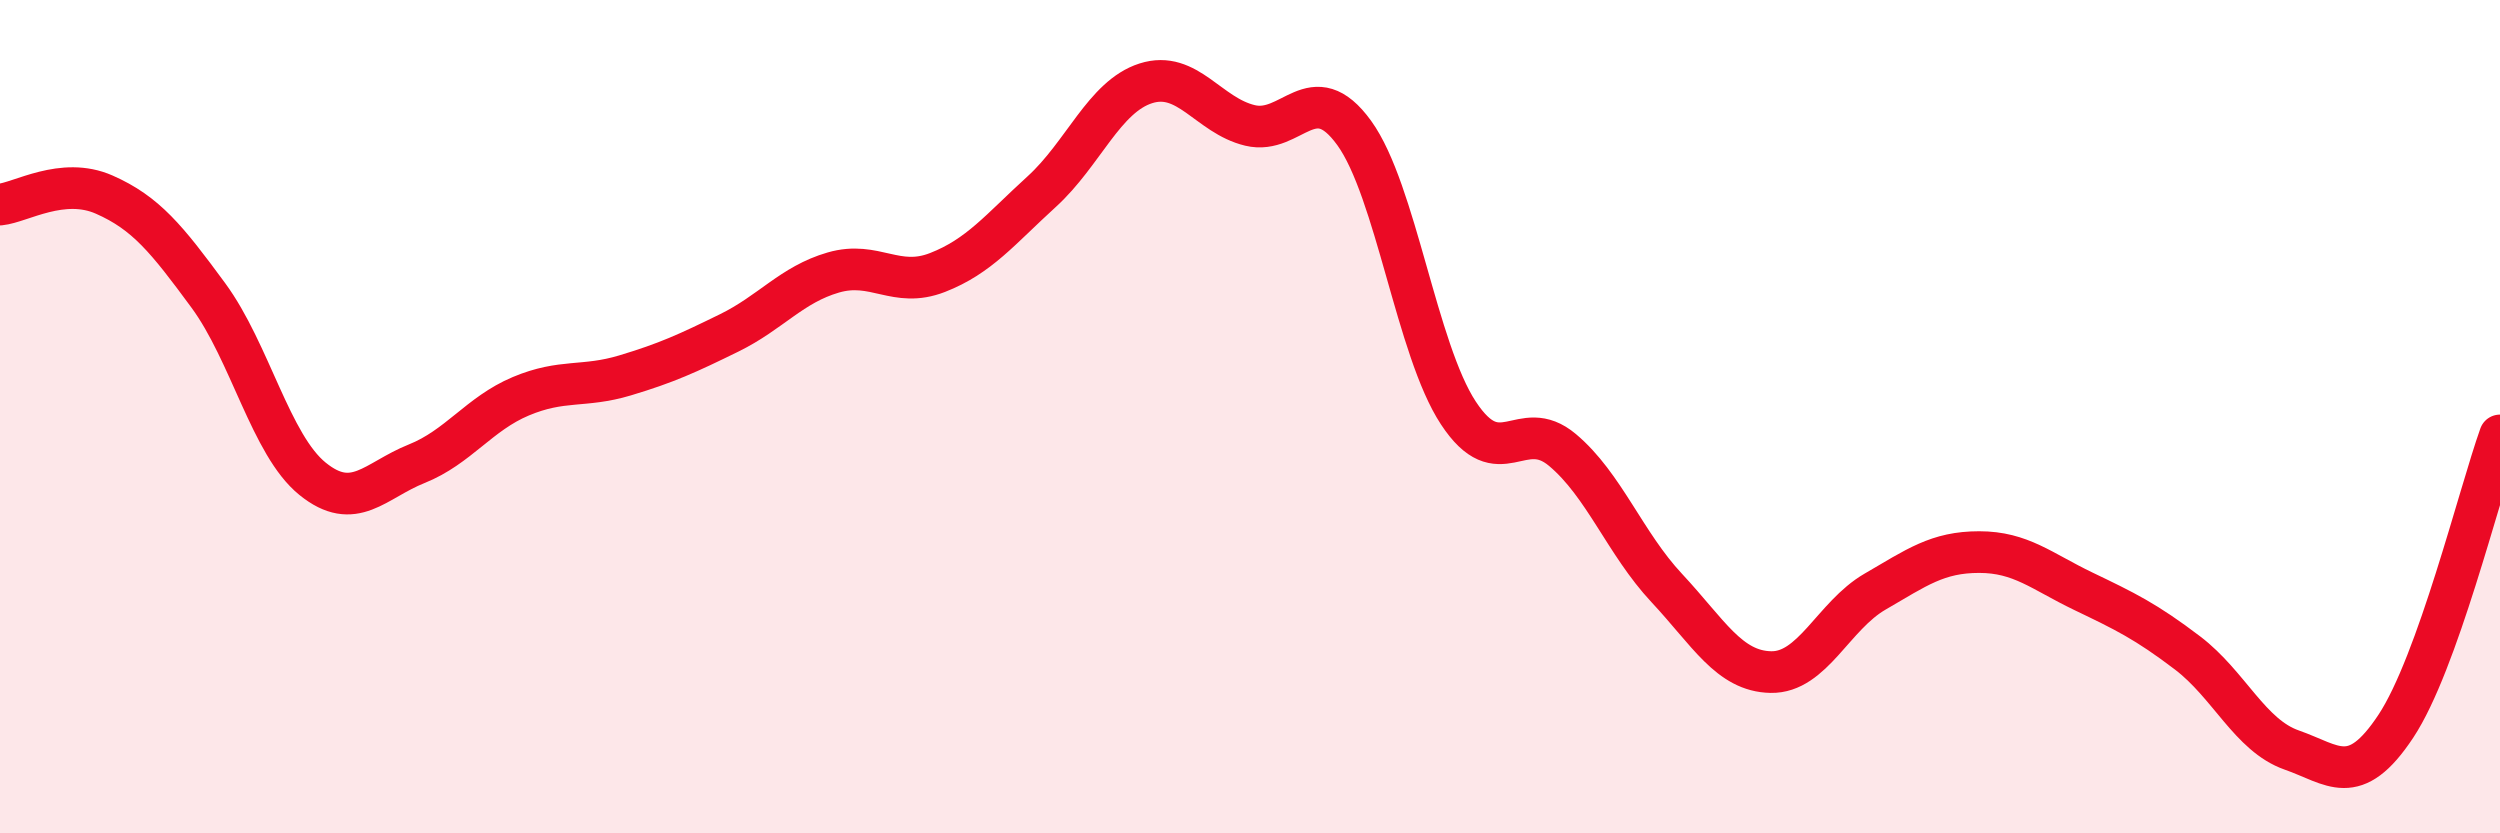
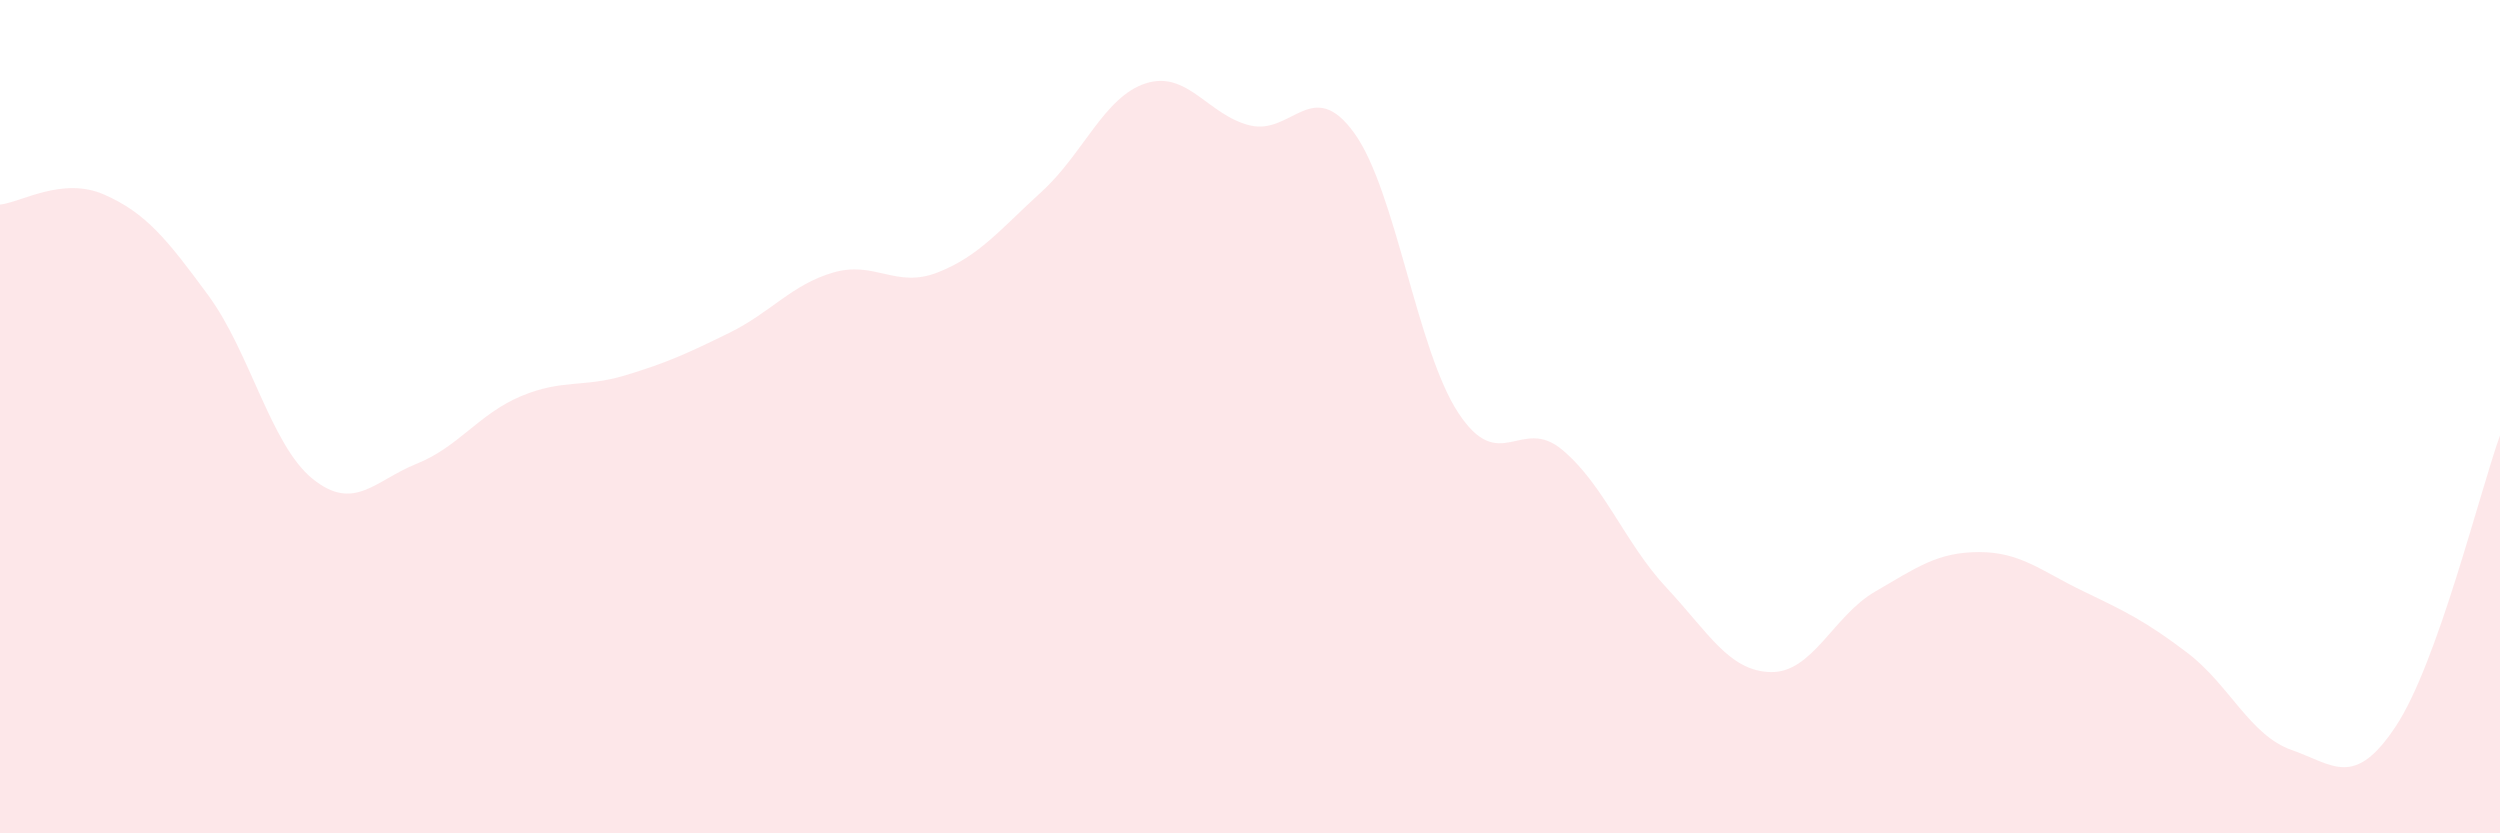
<svg xmlns="http://www.w3.org/2000/svg" width="60" height="20" viewBox="0 0 60 20">
  <path d="M 0,4.91 C 0.5,4.86 1.5,4.23 2.5,4.67 C 3.5,5.11 4,5.73 5,7.09 C 6,8.45 6.5,10.68 7.5,11.49 C 8.5,12.3 9,11.53 10,11.13 C 11,10.73 11.5,9.93 12.5,9.51 C 13.5,9.09 14,9.31 15,9.01 C 16,8.71 16.5,8.48 17.5,7.99 C 18.5,7.5 19,6.83 20,6.54 C 21,6.25 21.5,6.93 22.5,6.54 C 23.5,6.15 24,5.51 25,4.6 C 26,3.69 26.5,2.32 27.5,2 C 28.5,1.68 29,2.77 30,3.01 C 31,3.25 31.5,1.81 32.5,3.19 C 33.5,4.57 34,8.39 35,9.91 C 36,11.43 36.5,9.96 37.5,10.8 C 38.5,11.64 39,13.04 40,14.11 C 41,15.18 41.5,16.11 42.5,16.13 C 43.5,16.15 44,14.78 45,14.2 C 46,13.62 46.5,13.25 47.5,13.25 C 48.5,13.25 49,13.71 50,14.19 C 51,14.67 51.5,14.91 52.5,15.67 C 53.5,16.43 54,17.65 55,18 C 56,18.35 56.5,18.94 57.5,17.43 C 58.5,15.92 59.5,11.85 60,10.45L60 20L0 20Z" fill="#EB0A25" opacity="0.1" stroke-linecap="round" stroke-linejoin="round" />
-   <path d="M 0,4.91 C 0.5,4.86 1.5,4.23 2.5,4.67 C 3.5,5.11 4,5.73 5,7.09 C 6,8.45 6.5,10.68 7.5,11.49 C 8.5,12.3 9,11.53 10,11.13 C 11,10.73 11.5,9.93 12.5,9.51 C 13.5,9.09 14,9.31 15,9.01 C 16,8.71 16.5,8.48 17.5,7.99 C 18.5,7.5 19,6.83 20,6.54 C 21,6.25 21.5,6.93 22.5,6.54 C 23.5,6.15 24,5.51 25,4.6 C 26,3.69 26.5,2.32 27.5,2 C 28.5,1.68 29,2.77 30,3.01 C 31,3.25 31.5,1.81 32.5,3.19 C 33.5,4.57 34,8.39 35,9.91 C 36,11.43 36.5,9.96 37.5,10.8 C 38.5,11.64 39,13.04 40,14.11 C 41,15.18 41.5,16.11 42.5,16.13 C 43.5,16.15 44,14.78 45,14.2 C 46,13.62 46.5,13.25 47.5,13.25 C 48.5,13.25 49,13.71 50,14.19 C 51,14.67 51.5,14.91 52.5,15.67 C 53.5,16.43 54,17.65 55,18 C 56,18.35 56.5,18.94 57.5,17.43 C 58.5,15.92 59.5,11.85 60,10.45" stroke="#EB0A25" stroke-width="1" fill="none" stroke-linecap="round" stroke-linejoin="round" />
</svg>